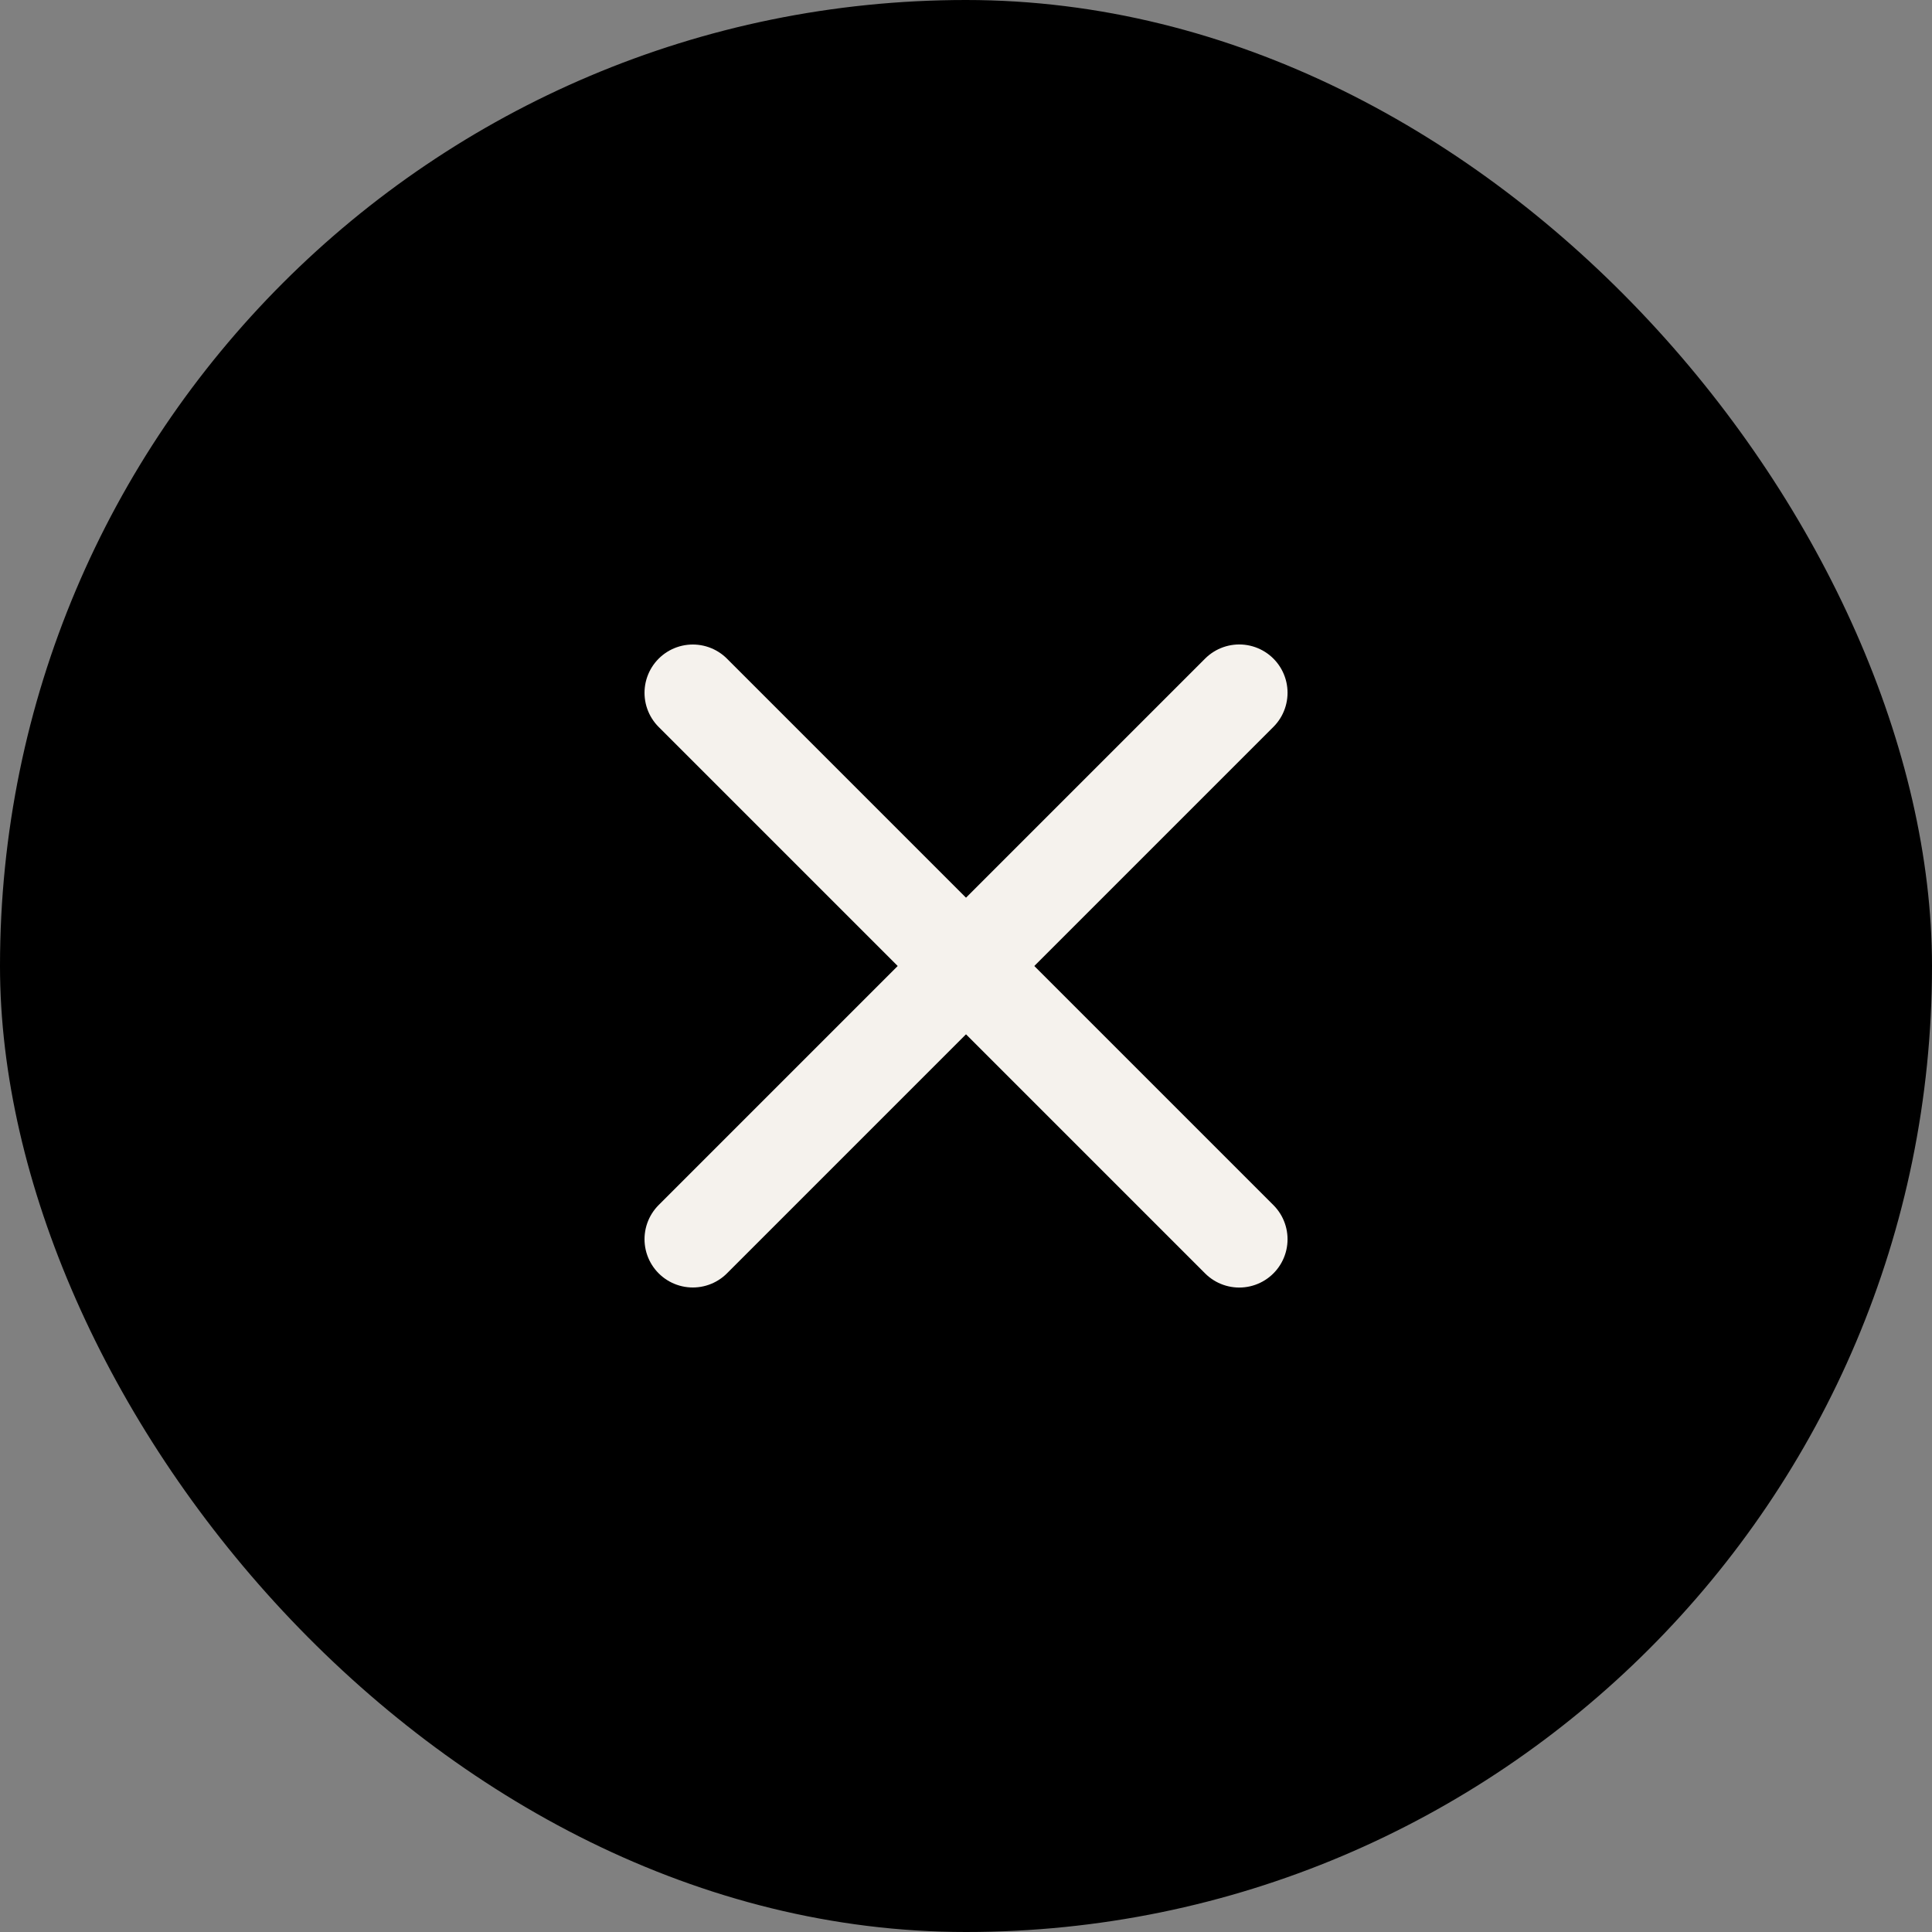
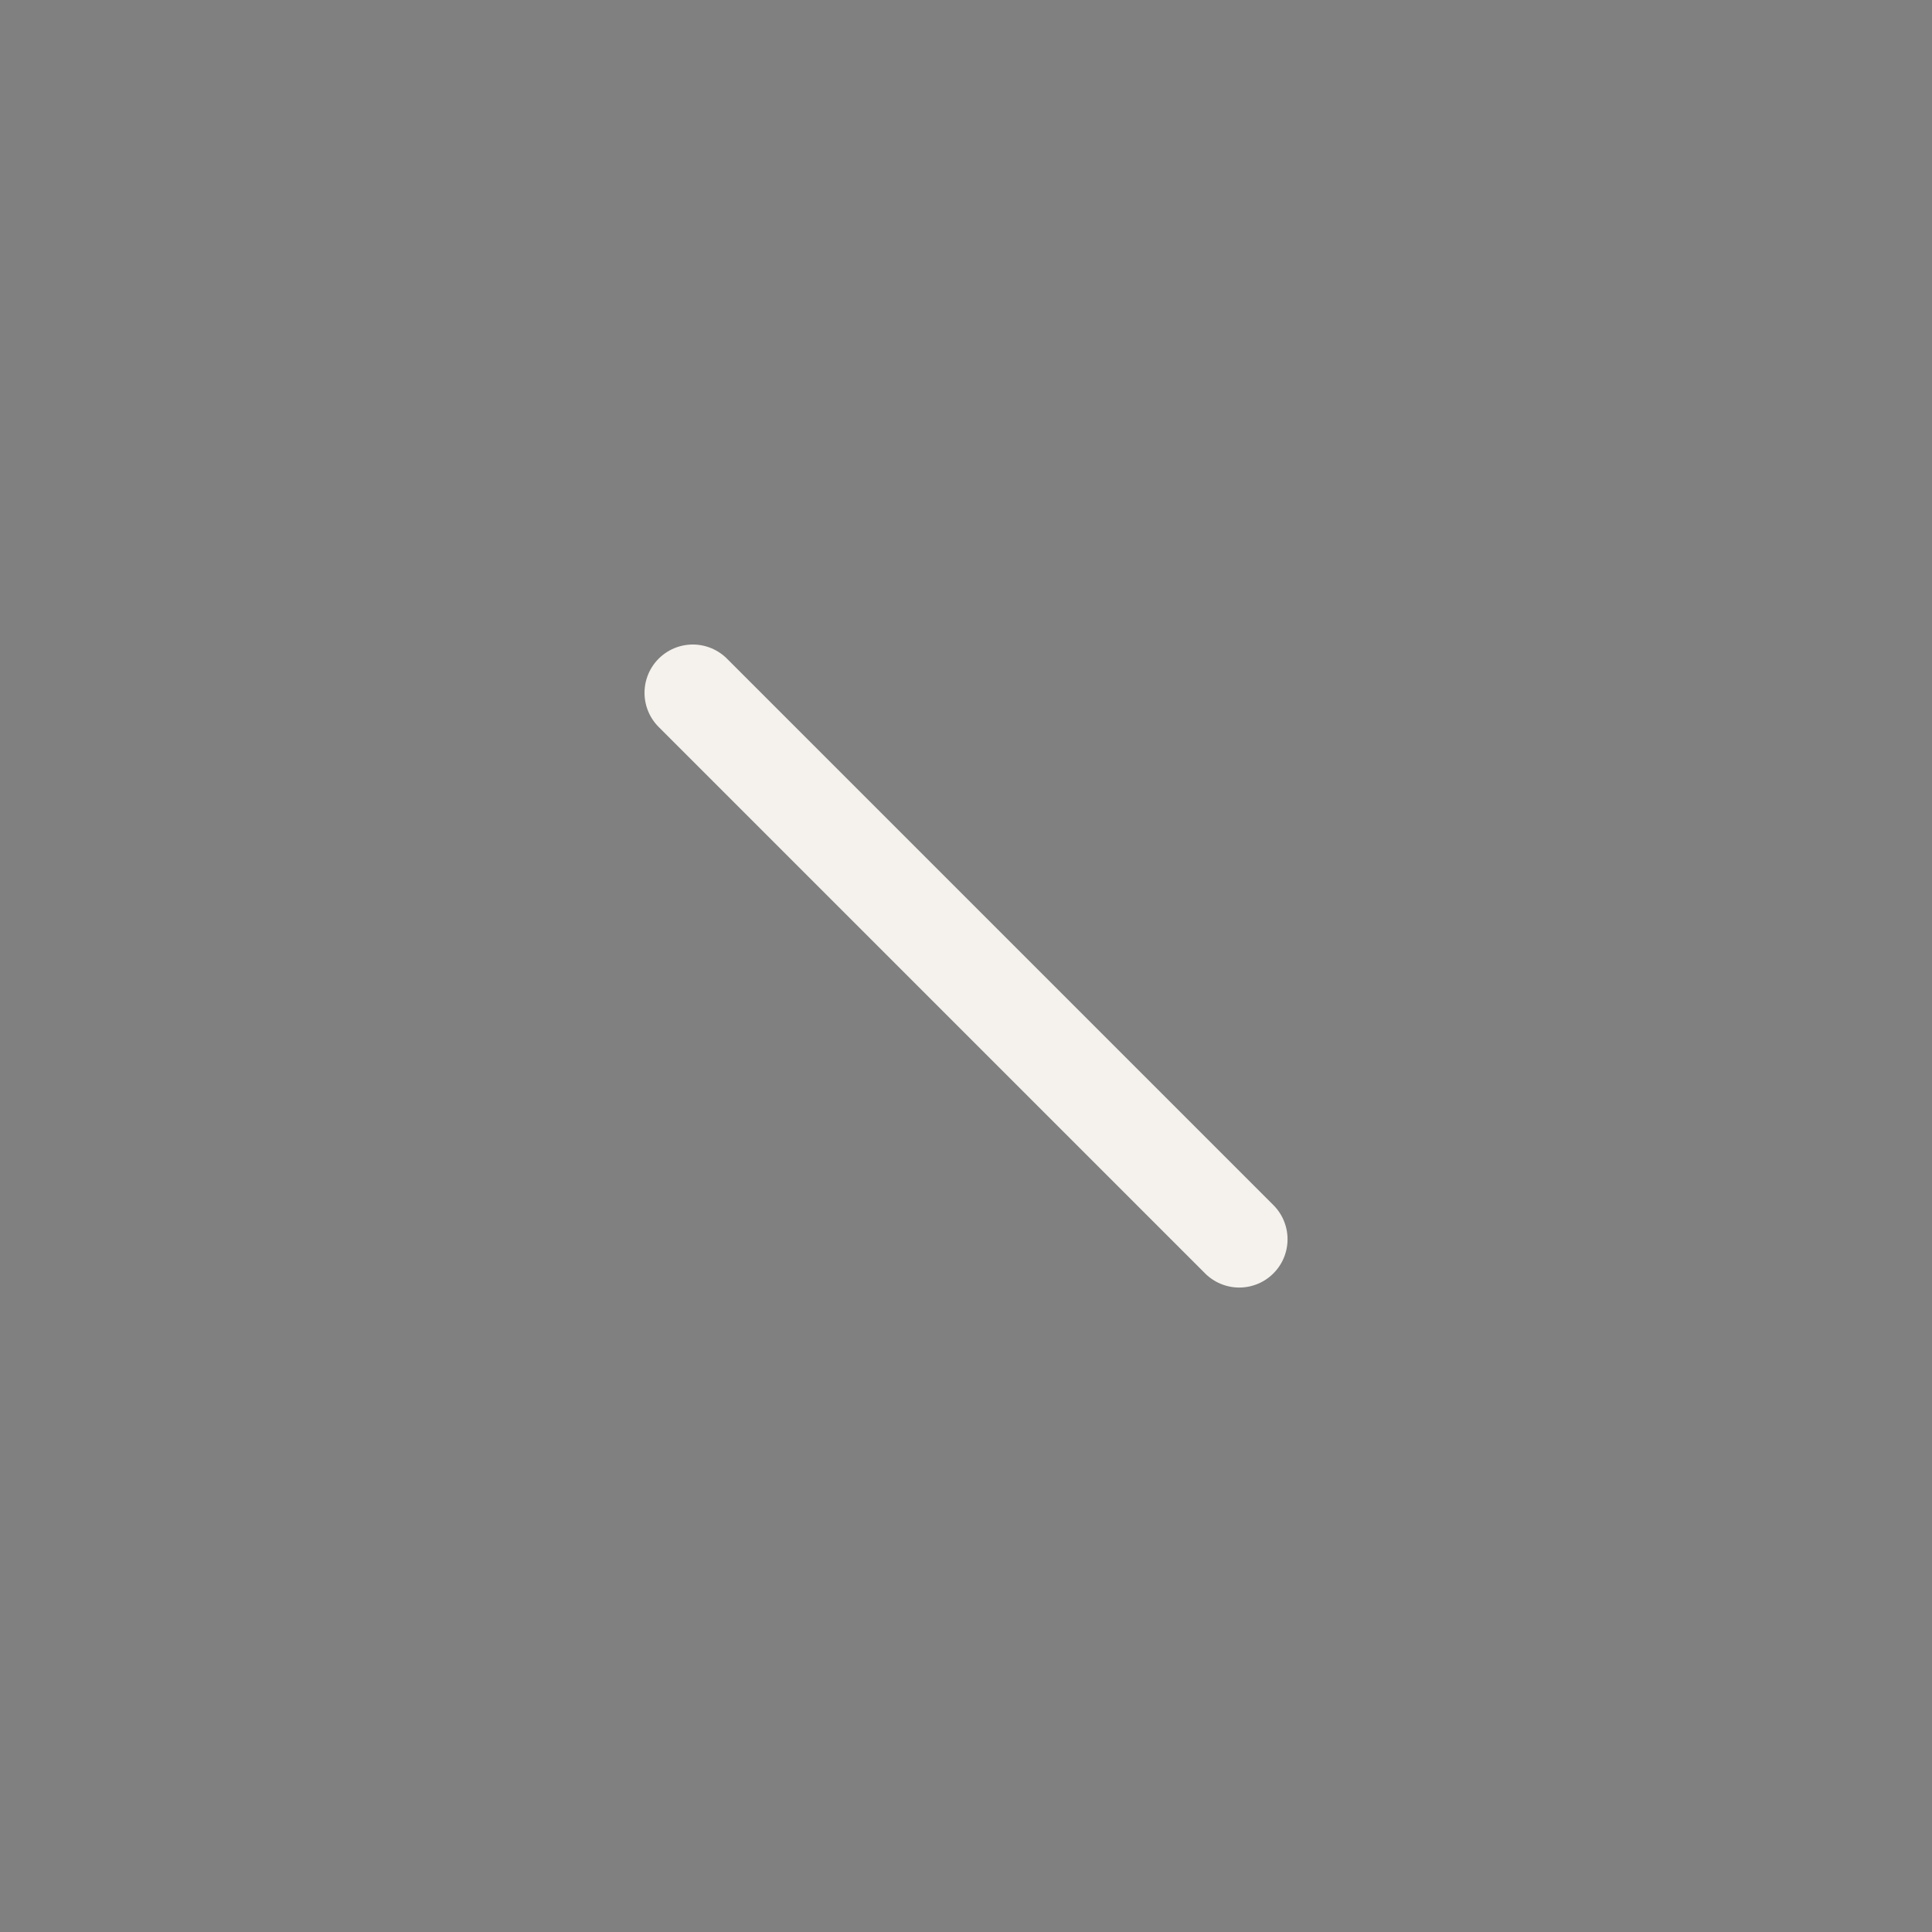
<svg xmlns="http://www.w3.org/2000/svg" width="30" height="30" viewBox="0 0 30 30" fill="none">
  <rect x="0" y="0" width="30" height="30" fill="#808080" stroke="none" />
  <g clip-path="url(#clip0_974_1356)">
-     <rect width="30" height="30" rx="15" fill="black" />
-     <path d="M10.758 19.242L19.243 10.757" stroke="#F5F2ED" stroke-width="1.5" stroke-linecap="round" stroke-linejoin="round" />
    <path d="M19.243 19.243L10.758 10.758" stroke="#F5F2ED" stroke-width="1.5" stroke-linecap="round" stroke-linejoin="round" />
  </g>
  <defs>
    <clipPath id="clip0_974_1356">
      <rect width="30" height="30" rx="15" fill="white" />
    </clipPath>
  </defs>
</svg>